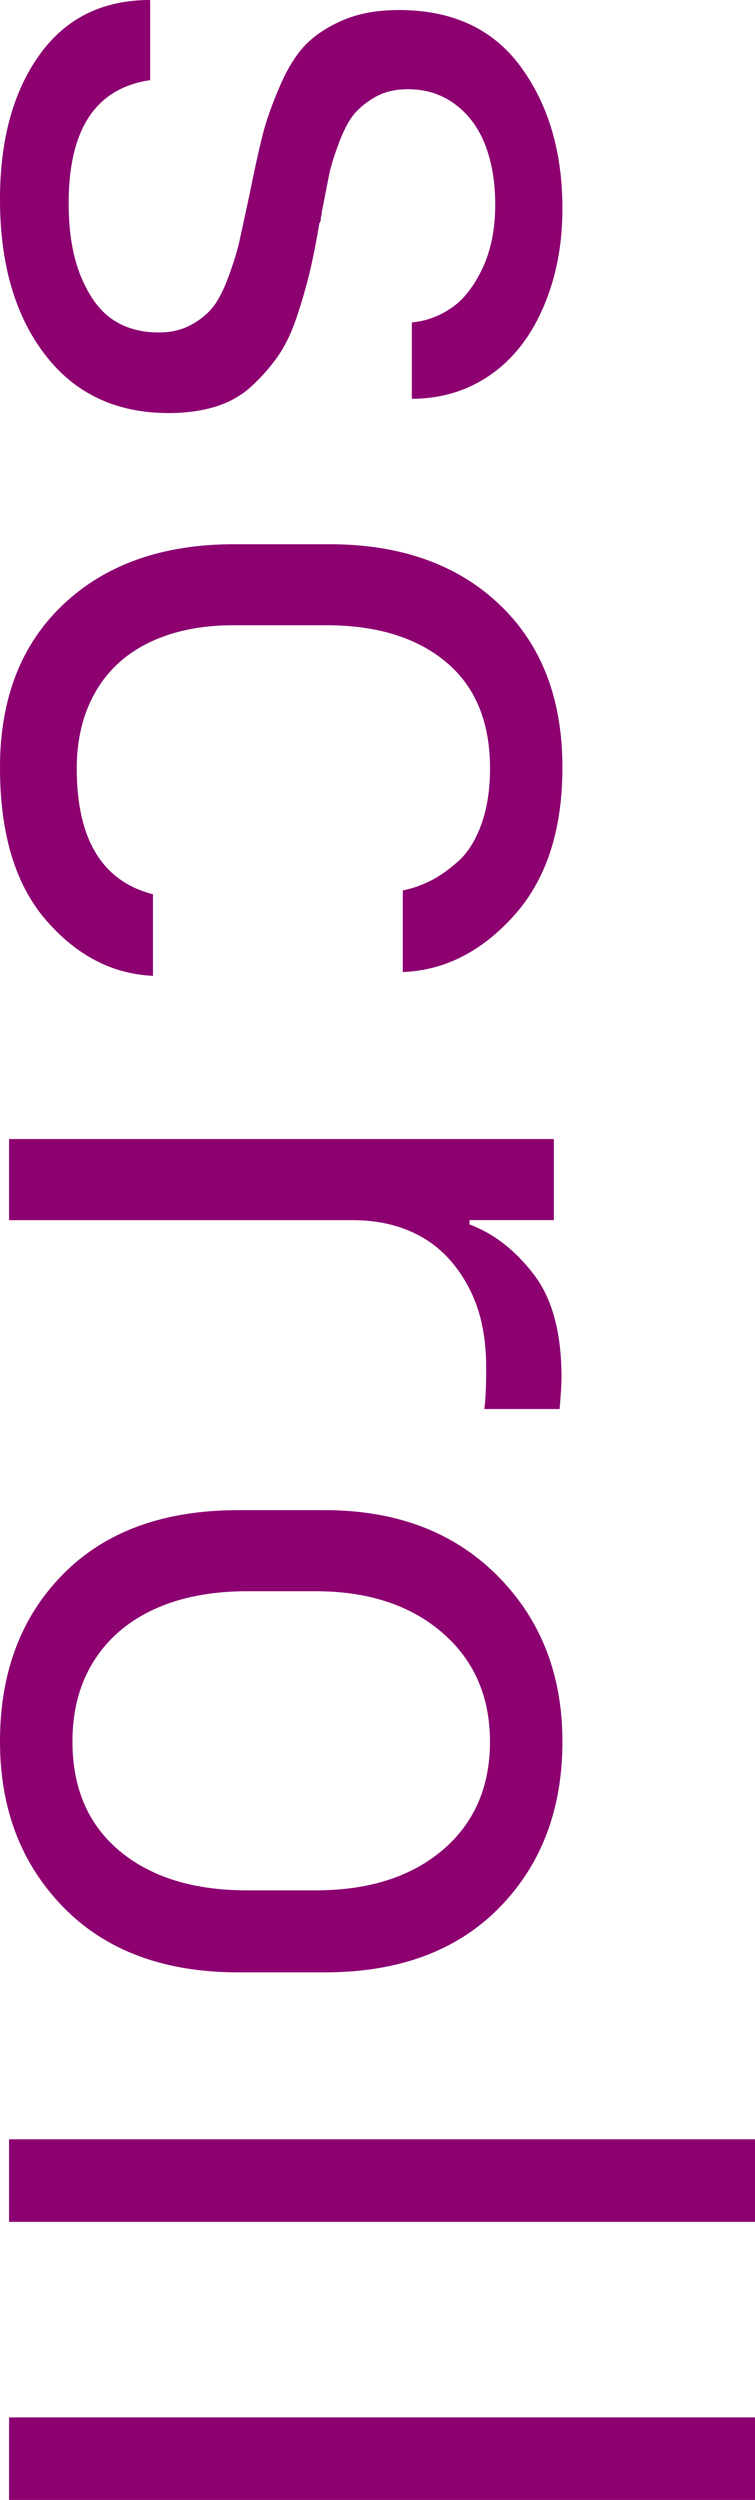
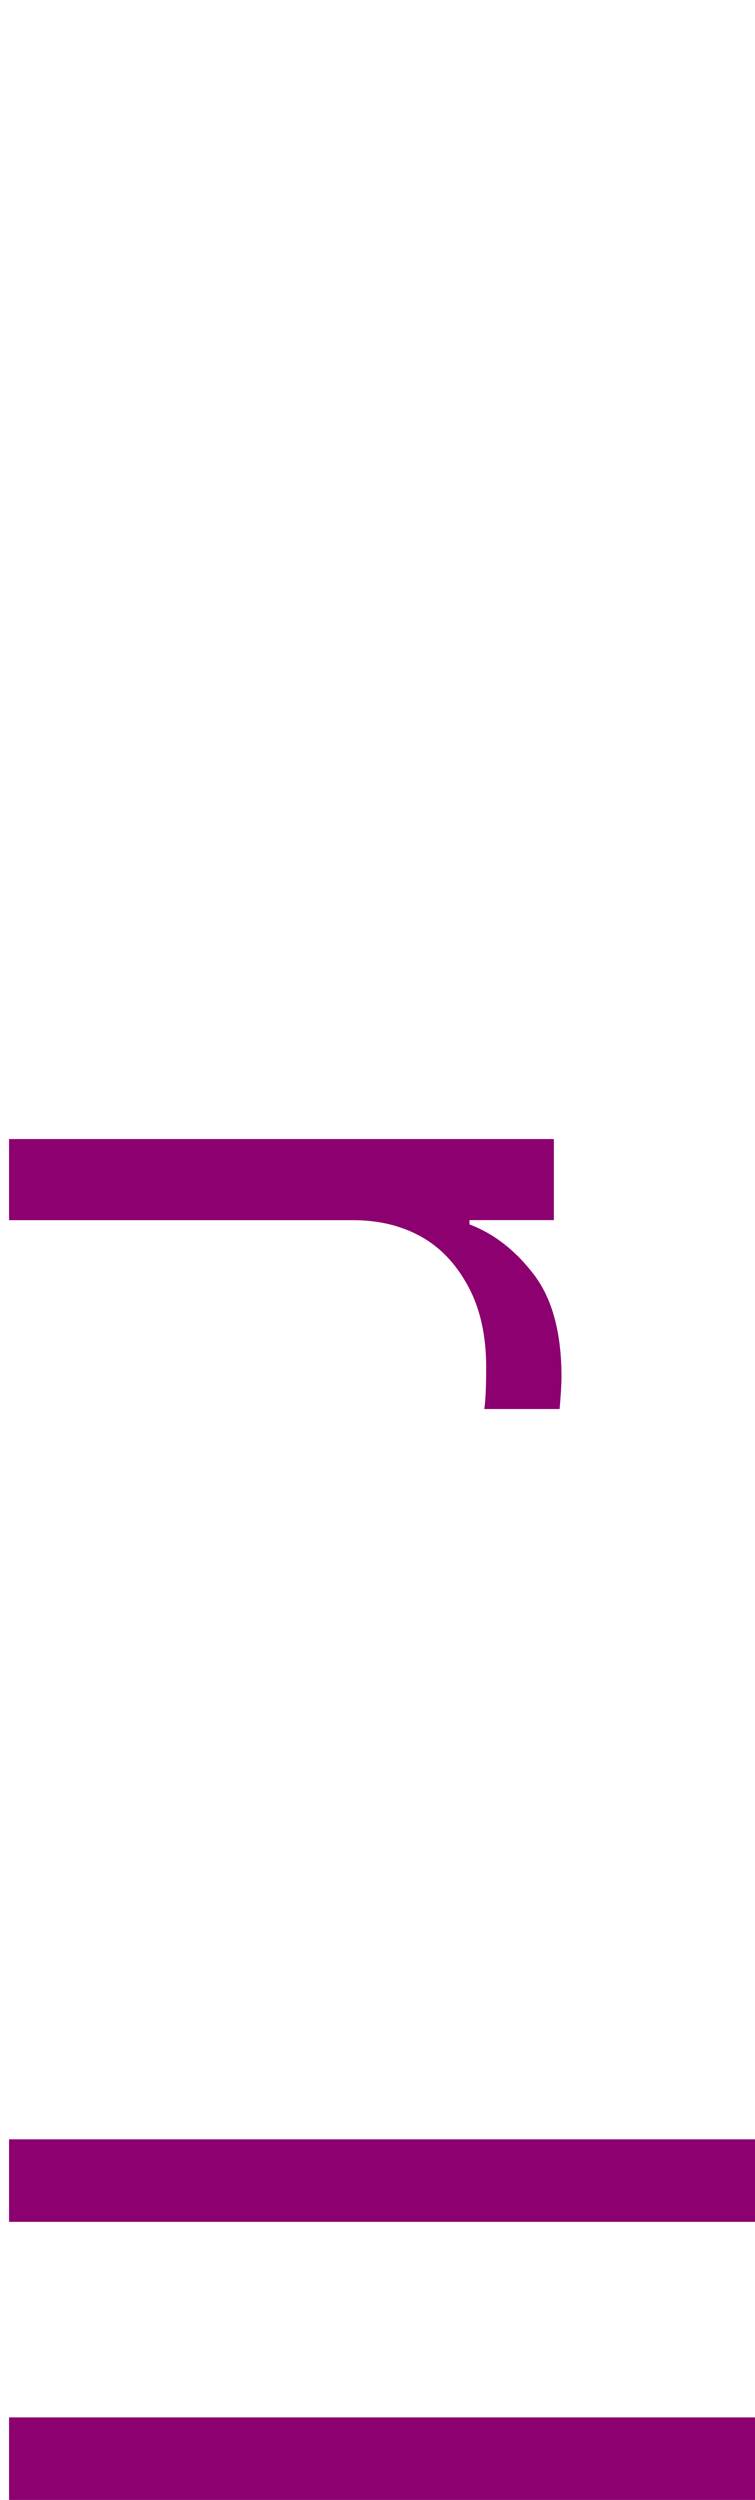
<svg xmlns="http://www.w3.org/2000/svg" version="1.1" id="レイヤー_1" x="0px" y="0px" width="13.922px" height="46.064px" viewBox="0 0 13.922 46.064" style="enable-background:new 0 0 13.922 46.064;" xml:space="preserve">
  <style type="text/css">
	.st0{fill:#8C0070;}
</style>
  <g>
-     <path class="st0" d="M7.356,0.185c0.99,0,1.74,0.35,2.25,1.05s0.765,1.569,0.765,2.606c0,0.521-0.07,1.002-0.211,1.441   S9.828,6.094,9.585,6.398S9.05,6.938,8.71,7.102S7.998,7.348,7.594,7.348V5.941c0.258-0.023,0.5-0.111,0.726-0.264   s0.417-0.396,0.575-0.729s0.237-0.727,0.237-1.178c0-0.416-0.062-0.782-0.185-1.099S8.639,2.105,8.39,1.92S7.852,1.644,7.523,1.644   c-0.234,0-0.437,0.048-0.606,0.145s-0.303,0.207-0.4,0.33S6.328,2.421,6.24,2.659S6.094,3.091,6.064,3.243S5.991,3.618,5.933,3.911   c0,0.023-0.003,0.045-0.009,0.066S5.915,4.02,5.915,4.043S5.906,4.09,5.889,4.113C5.83,4.465,5.77,4.77,5.708,5.027   s-0.141,0.53-0.237,0.817S5.259,6.372,5.124,6.565S4.828,6.942,4.641,7.115S4.23,7.414,3.973,7.493S3.428,7.611,3.111,7.611   c-0.973,0-1.734-0.36-2.285-1.081S0,4.857,0,3.674c0-1.096,0.242-1.982,0.725-2.659S1.89,0,2.769,0v1.477   C1.767,1.623,1.266,2.379,1.266,3.744c0,0.539,0.076,0.992,0.229,1.358S1.841,5.73,2.079,5.889s0.52,0.237,0.848,0.237   c0.223,0,0.419-0.045,0.589-0.136s0.306-0.201,0.409-0.33s0.201-0.321,0.294-0.576S4.38,4.607,4.421,4.417s0.1-0.461,0.176-0.813   C4.69,3.141,4.771,2.774,4.838,2.505s0.174-0.574,0.321-0.914s0.309-0.599,0.488-0.778s0.41-0.328,0.694-0.448   S6.964,0.185,7.356,0.185z" />
-     <path class="st0" d="M4.315,10.028h1.758c1.307,0,2.35,0.368,3.129,1.103s1.169,1.739,1.169,3.01c0,1.16-0.299,2.071-0.896,2.733   s-1.28,1.008-2.048,1.037v-1.503c0.17-0.035,0.335-0.092,0.497-0.171c0.162-0.079,0.333-0.198,0.514-0.356s0.327-0.387,0.436-0.686   s0.162-0.645,0.162-1.037c0-0.855-0.271-1.509-0.812-1.96c-0.542-0.451-1.276-0.677-2.202-0.677H4.298   c-0.586,0-1.097,0.104-1.534,0.312s-0.771,0.513-1.002,0.914s-0.347,0.872-0.347,1.411c0,1.307,0.469,2.08,1.406,2.32v1.503   c-0.756-0.035-1.415-0.379-1.978-1.033S0,15.36,0,14.142c0-1.271,0.391-2.275,1.173-3.01S3.003,10.028,4.315,10.028z" />
    <path class="st0" d="M0.167,20.988h10.046v1.494H8.657v0.079c0.451,0.17,0.847,0.478,1.187,0.923s0.51,1.075,0.51,1.89   c0,0.123-0.012,0.319-0.035,0.589H8.93c0.023-0.146,0.035-0.404,0.035-0.773c0-0.586-0.112-1.085-0.338-1.499   s-0.519-0.718-0.879-0.914c-0.36-0.196-0.772-0.294-1.235-0.294H0.167V20.988z" />
-     <path class="st0" d="M10.371,32.089c0,1.254-0.39,2.276-1.169,3.067s-1.852,1.187-3.217,1.187H4.395   c-1.365,0-2.439-0.398-3.221-1.195S0,33.332,0,32.089c0-1.271,0.388-2.3,1.165-3.085c0.776-0.785,1.853-1.178,3.23-1.178h1.591   c1.318,0,2.379,0.401,3.182,1.204C9.97,29.833,10.371,30.853,10.371,32.089z M5.818,29.32H4.562c-0.662,0-1.233,0.11-1.714,0.33   s-0.853,0.538-1.116,0.954s-0.396,0.911-0.396,1.485c0,0.861,0.29,1.534,0.87,2.017c0.58,0.484,1.365,0.726,2.355,0.726h1.257   c0.979,0,1.759-0.248,2.343-0.742c0.583-0.496,0.874-1.161,0.874-1.996s-0.294-1.506-0.883-2.013   C7.563,29.574,6.785,29.32,5.818,29.32z" />
    <path class="st0" d="M0.167,39.419h13.755v1.521H0.167V39.419z" />
    <path class="st0" d="M0.167,44.543h13.755v1.521H0.167V44.543z" />
  </g>
</svg>